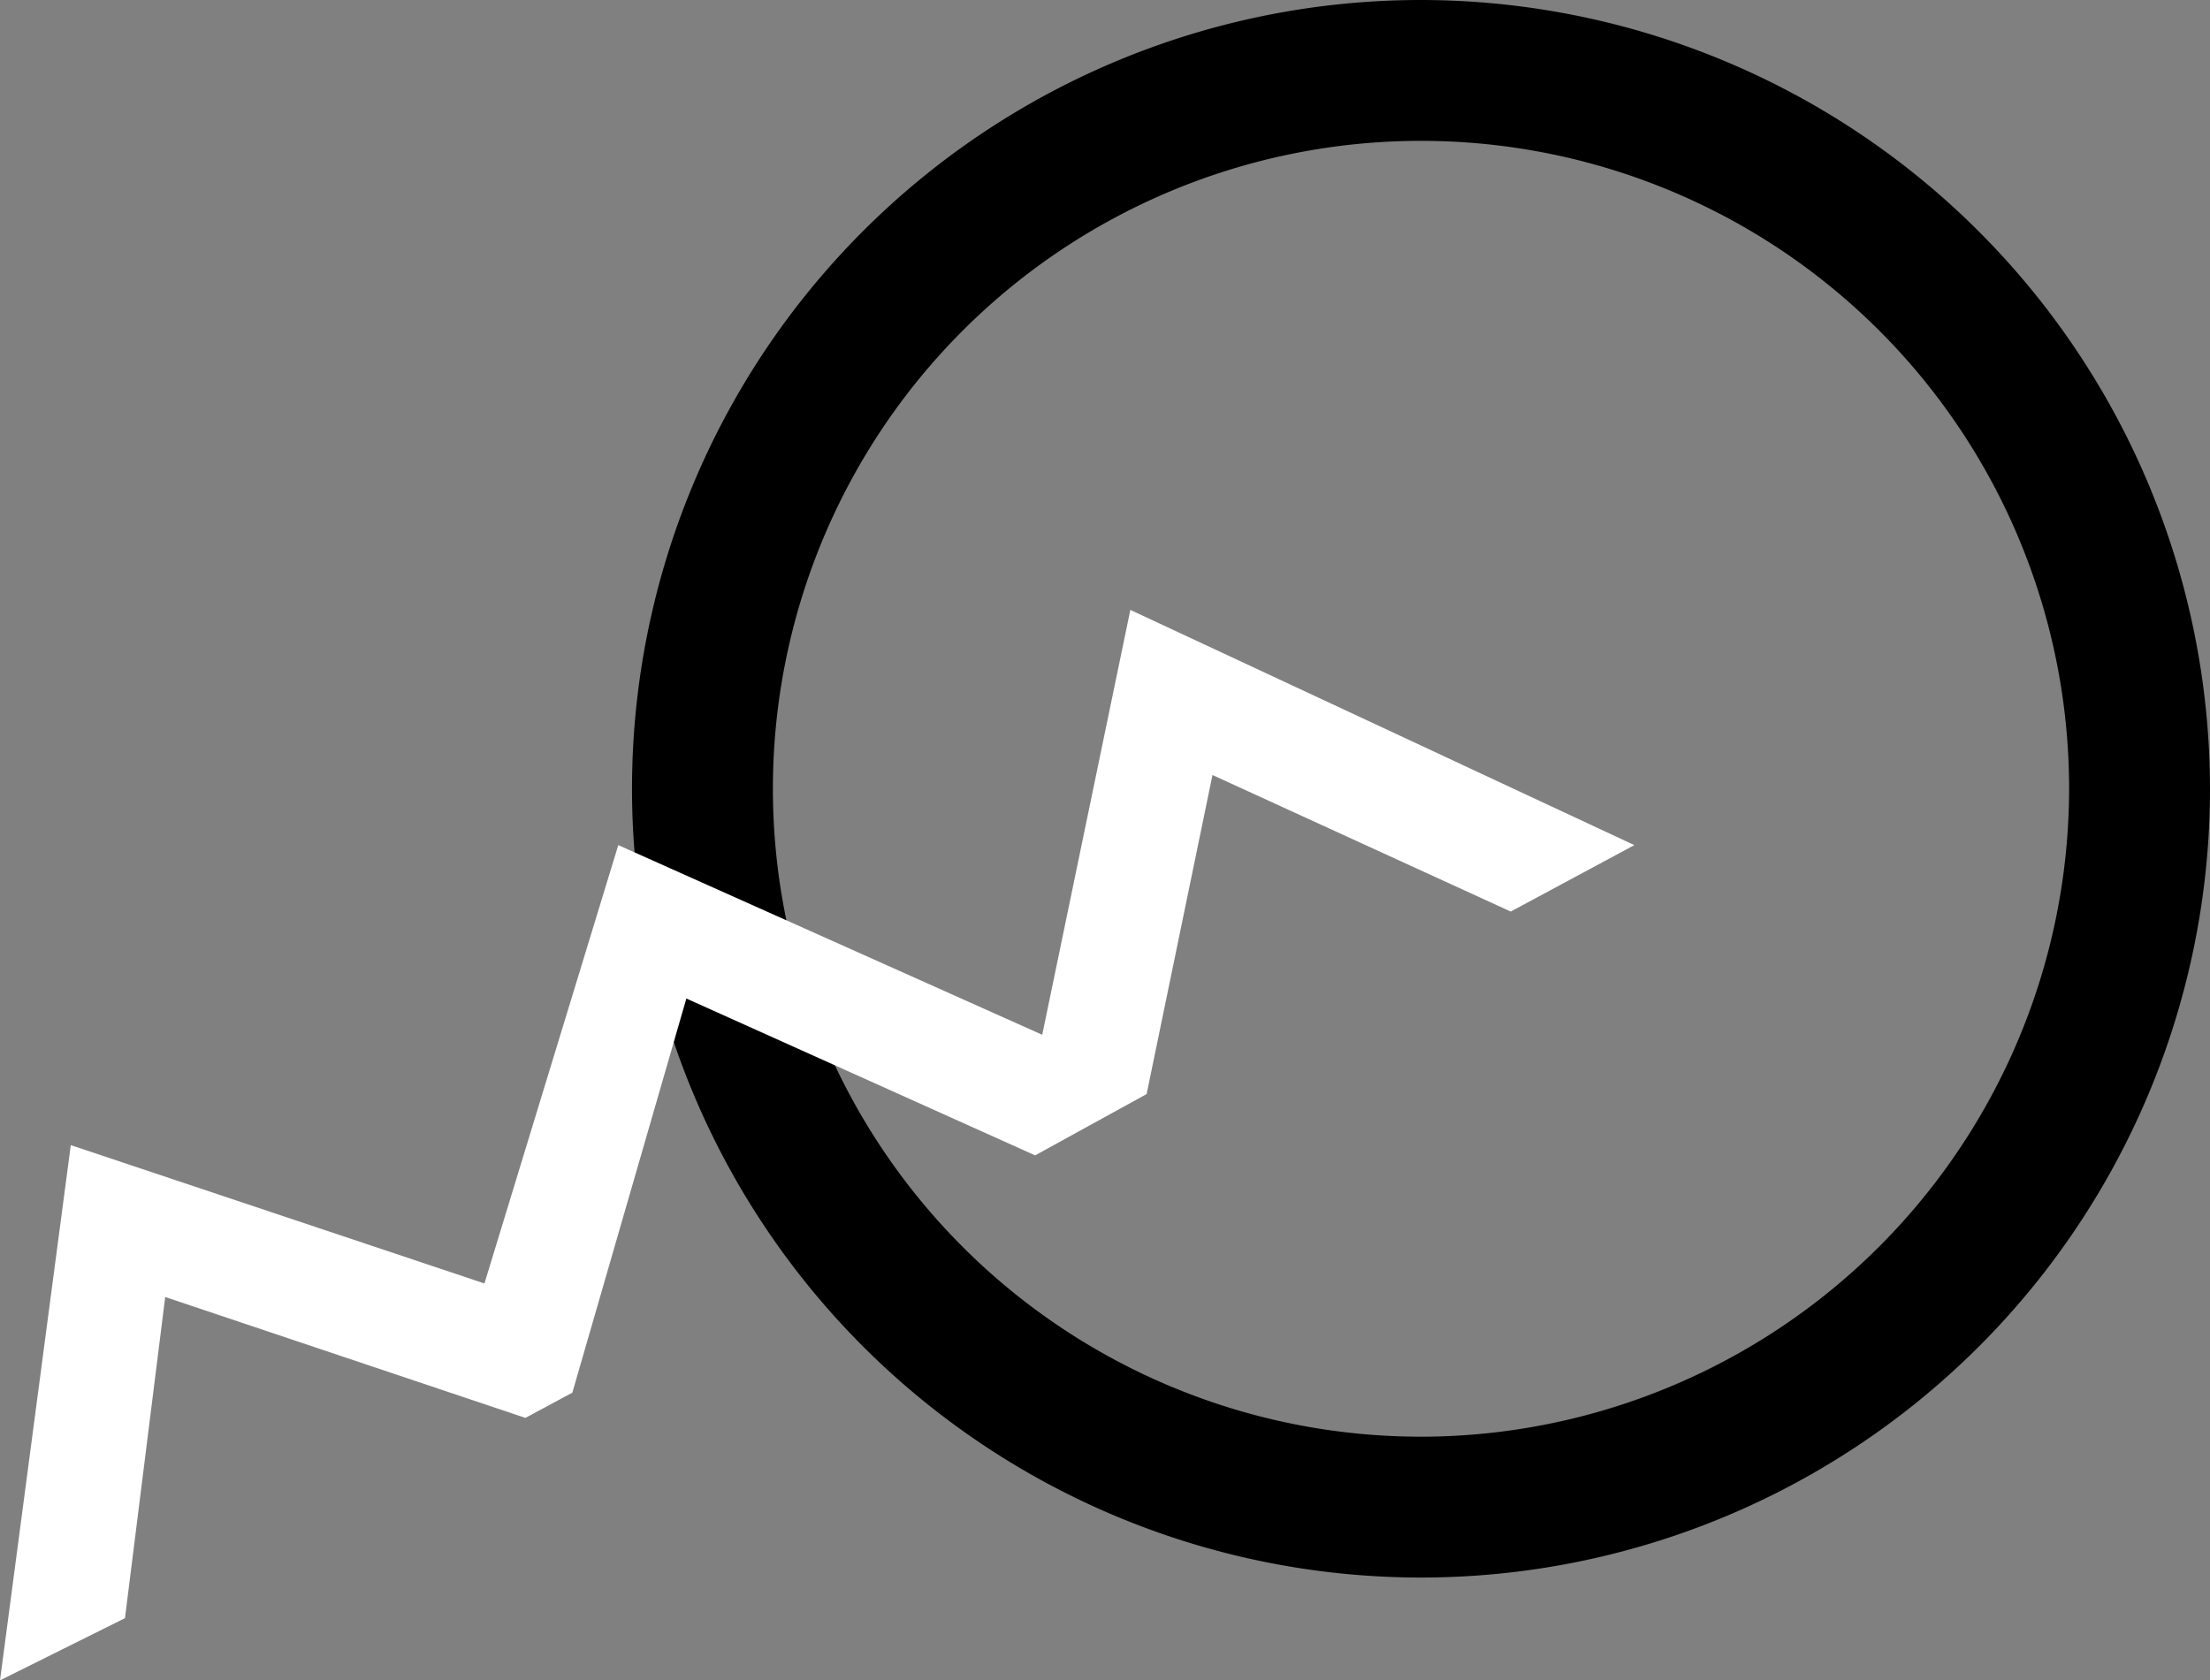
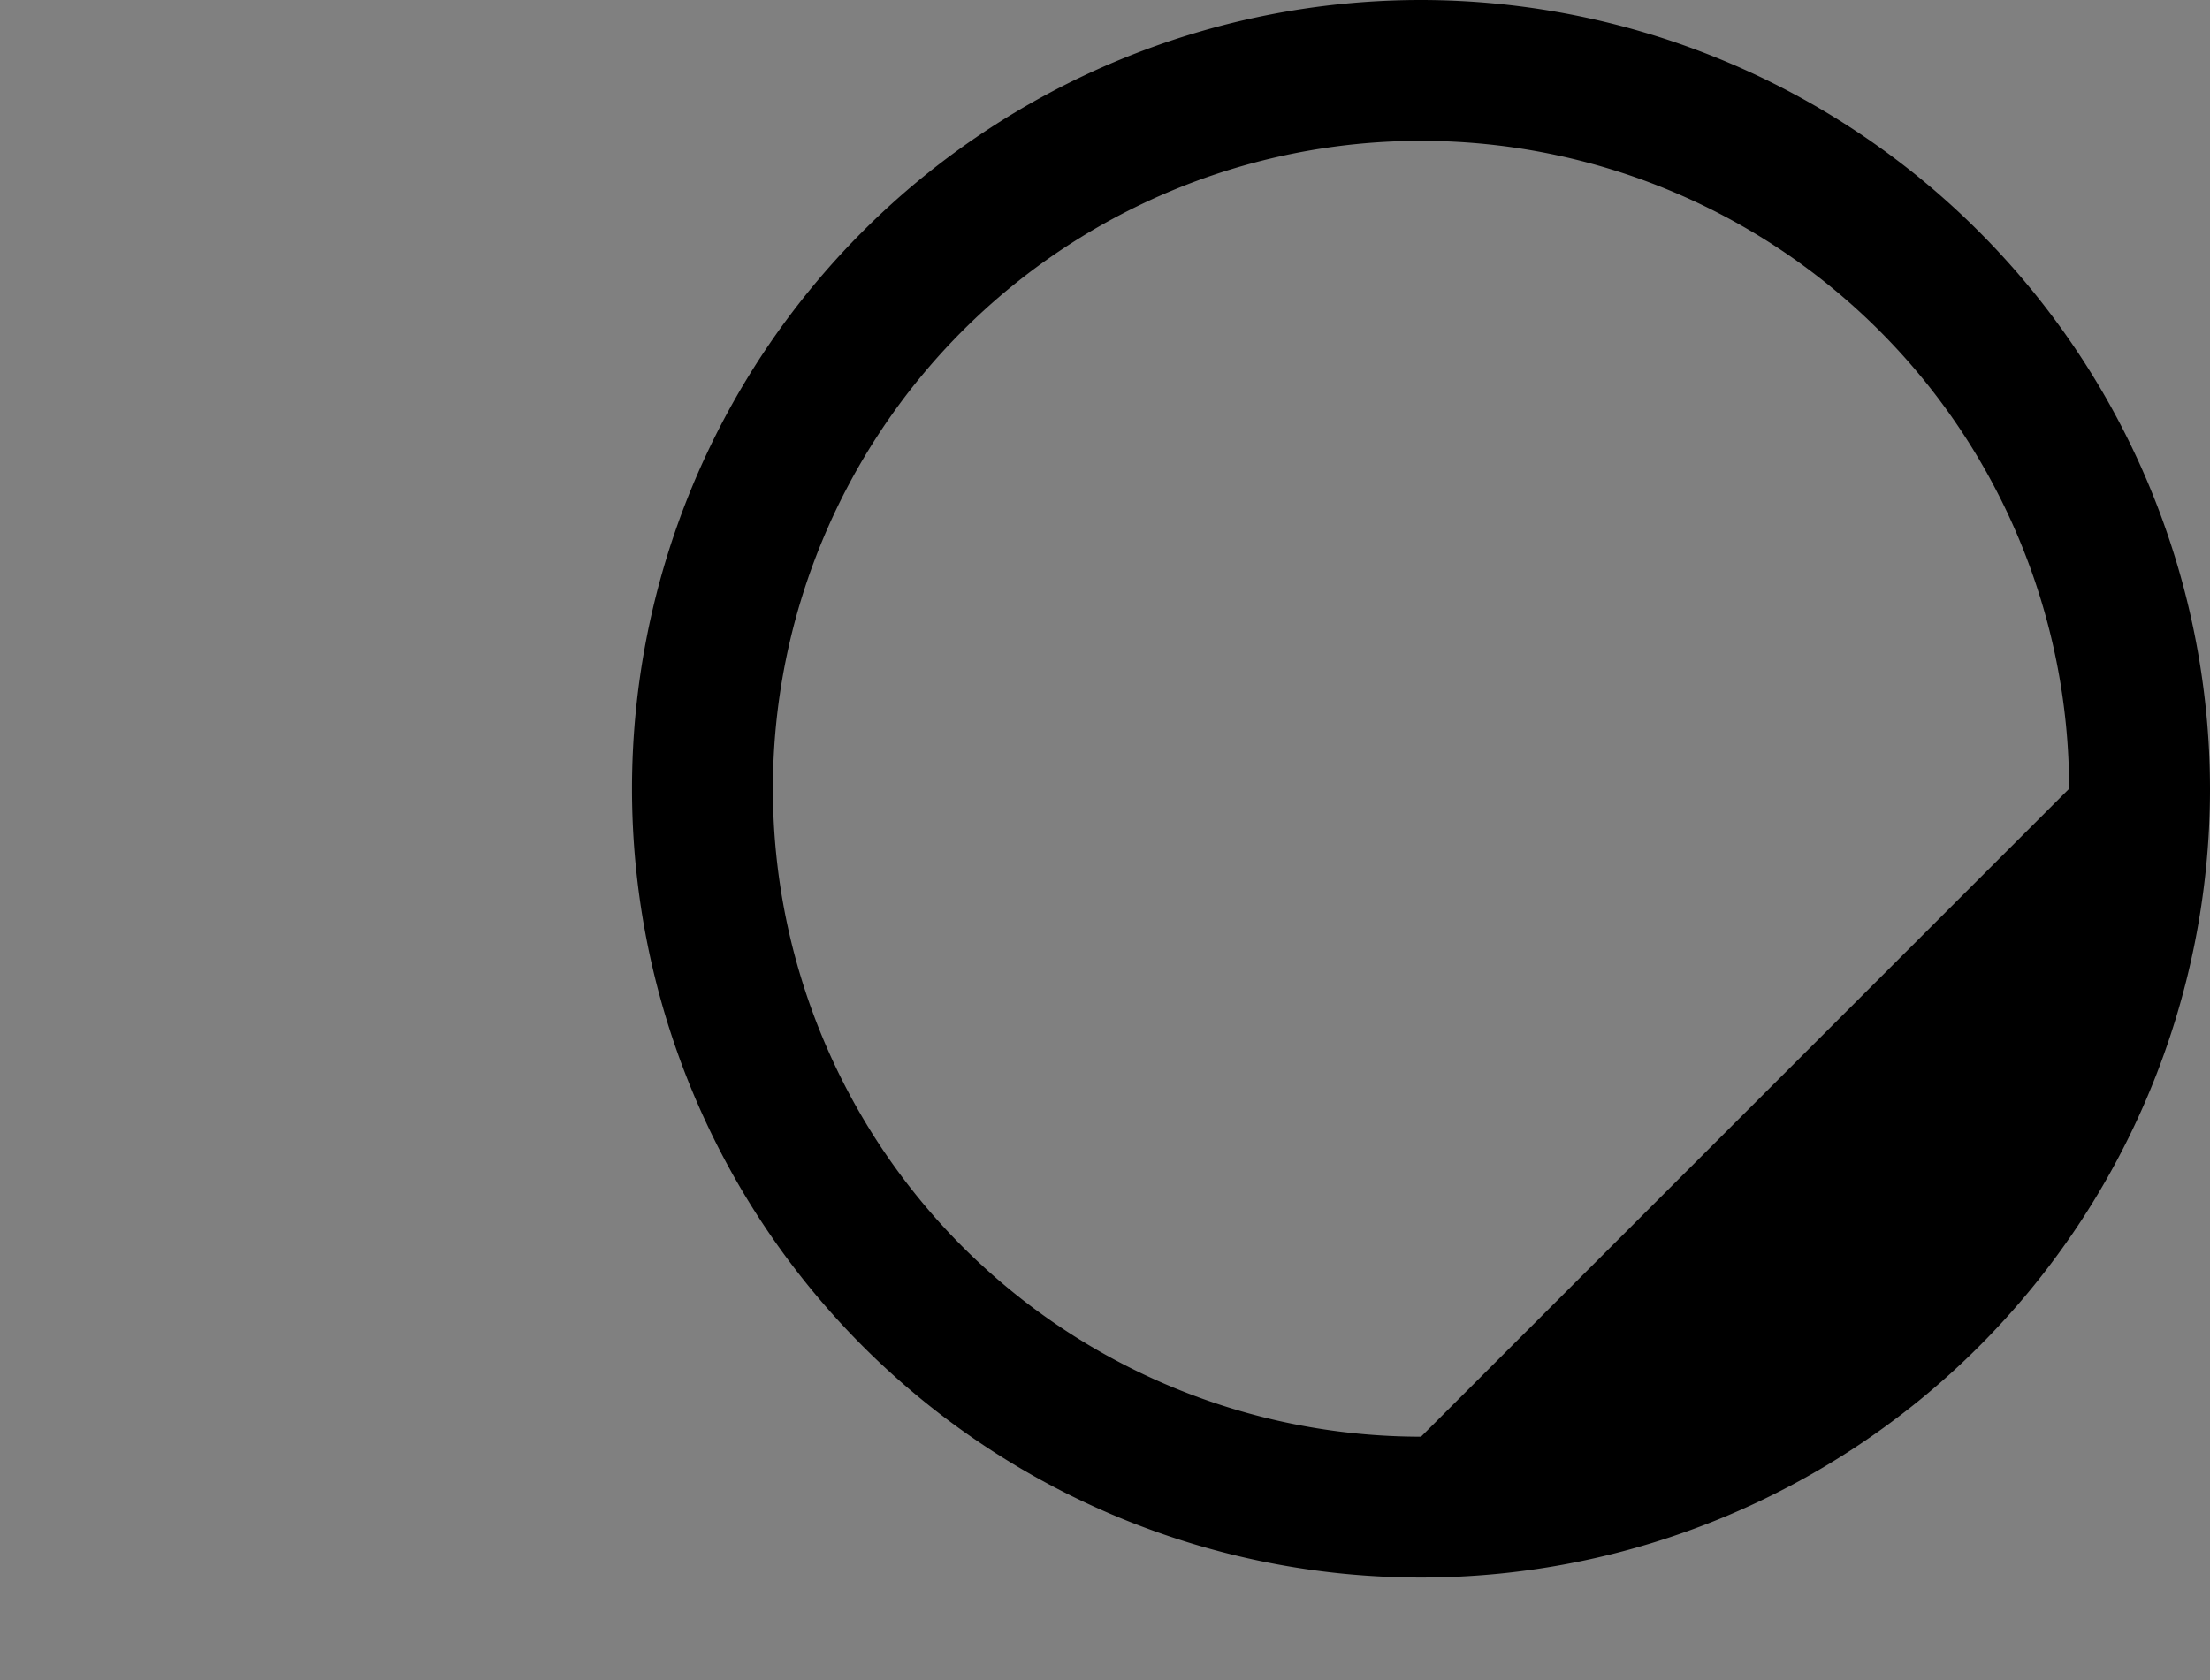
<svg xmlns="http://www.w3.org/2000/svg" id="b1d16f28-2c57-4bb1-b3de-82a31e9c8ce7" data-name="Layer 1" width="78.429" height="59.65" viewBox="0 0 78.429 59.65">
  <rect x="0" y="0" width="78.429" height="59.65" fill="#808080" stroke="none" />
-   <path d="M51,.712a28,28,0,1,0,28,28A28.031,28.031,0,0,0,51,.712Zm0,51a23,23,0,1,1,23-23A23.027,23.027,0,0,1,51,51.713Z" transform="translate(-0.571 -0.712)" />
-   <polygon points="40.114 21.65 36.987 36.733 21.942 30 17.192 45.561 2.512 40.65 0 59.65 4.435 57.442 5.863 46.042 18.645 50.333 20.312 49.436 24.358 35.446 36.735 41.014 40.692 38.837 43.029 27.512 53.613 32.359 58 30 40.114 21.65" style="fill:#fff;fill-rule:evenodd" />
+   <path d="M51,.712a28,28,0,1,0,28,28A28.031,28.031,0,0,0,51,.712Zm0,51a23,23,0,1,1,23-23Z" transform="translate(-0.571 -0.712)" />
</svg>